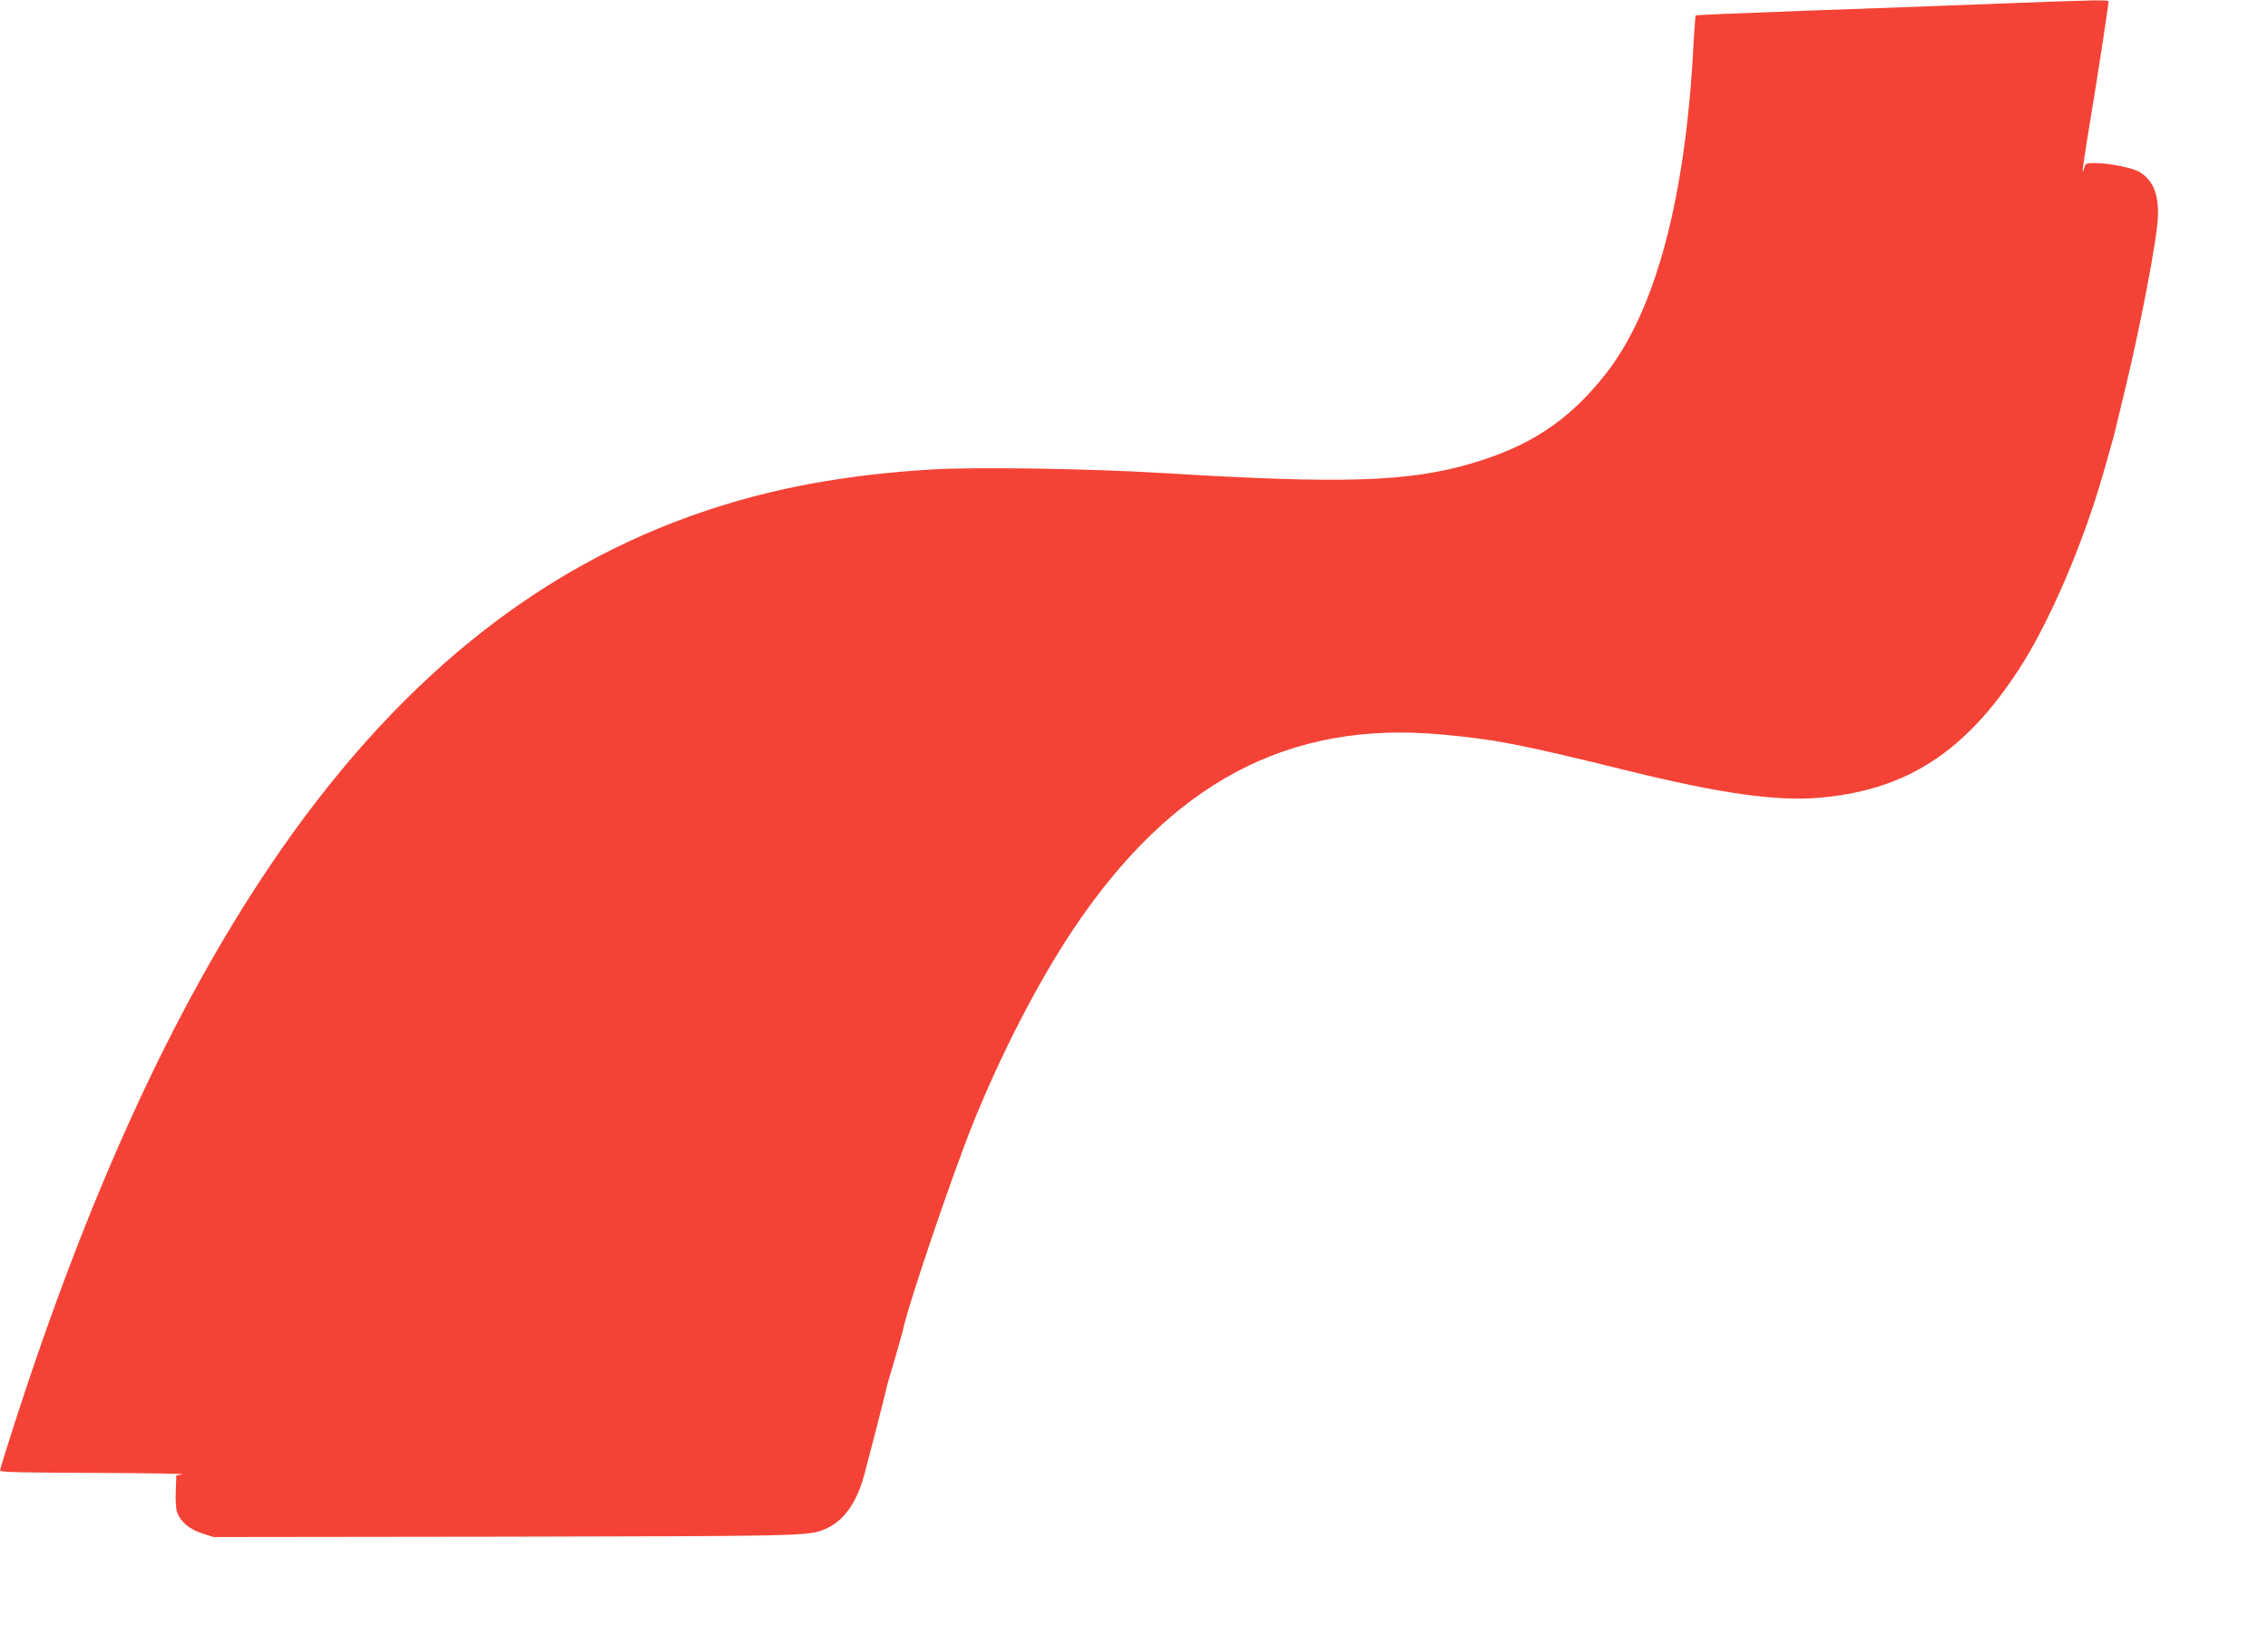
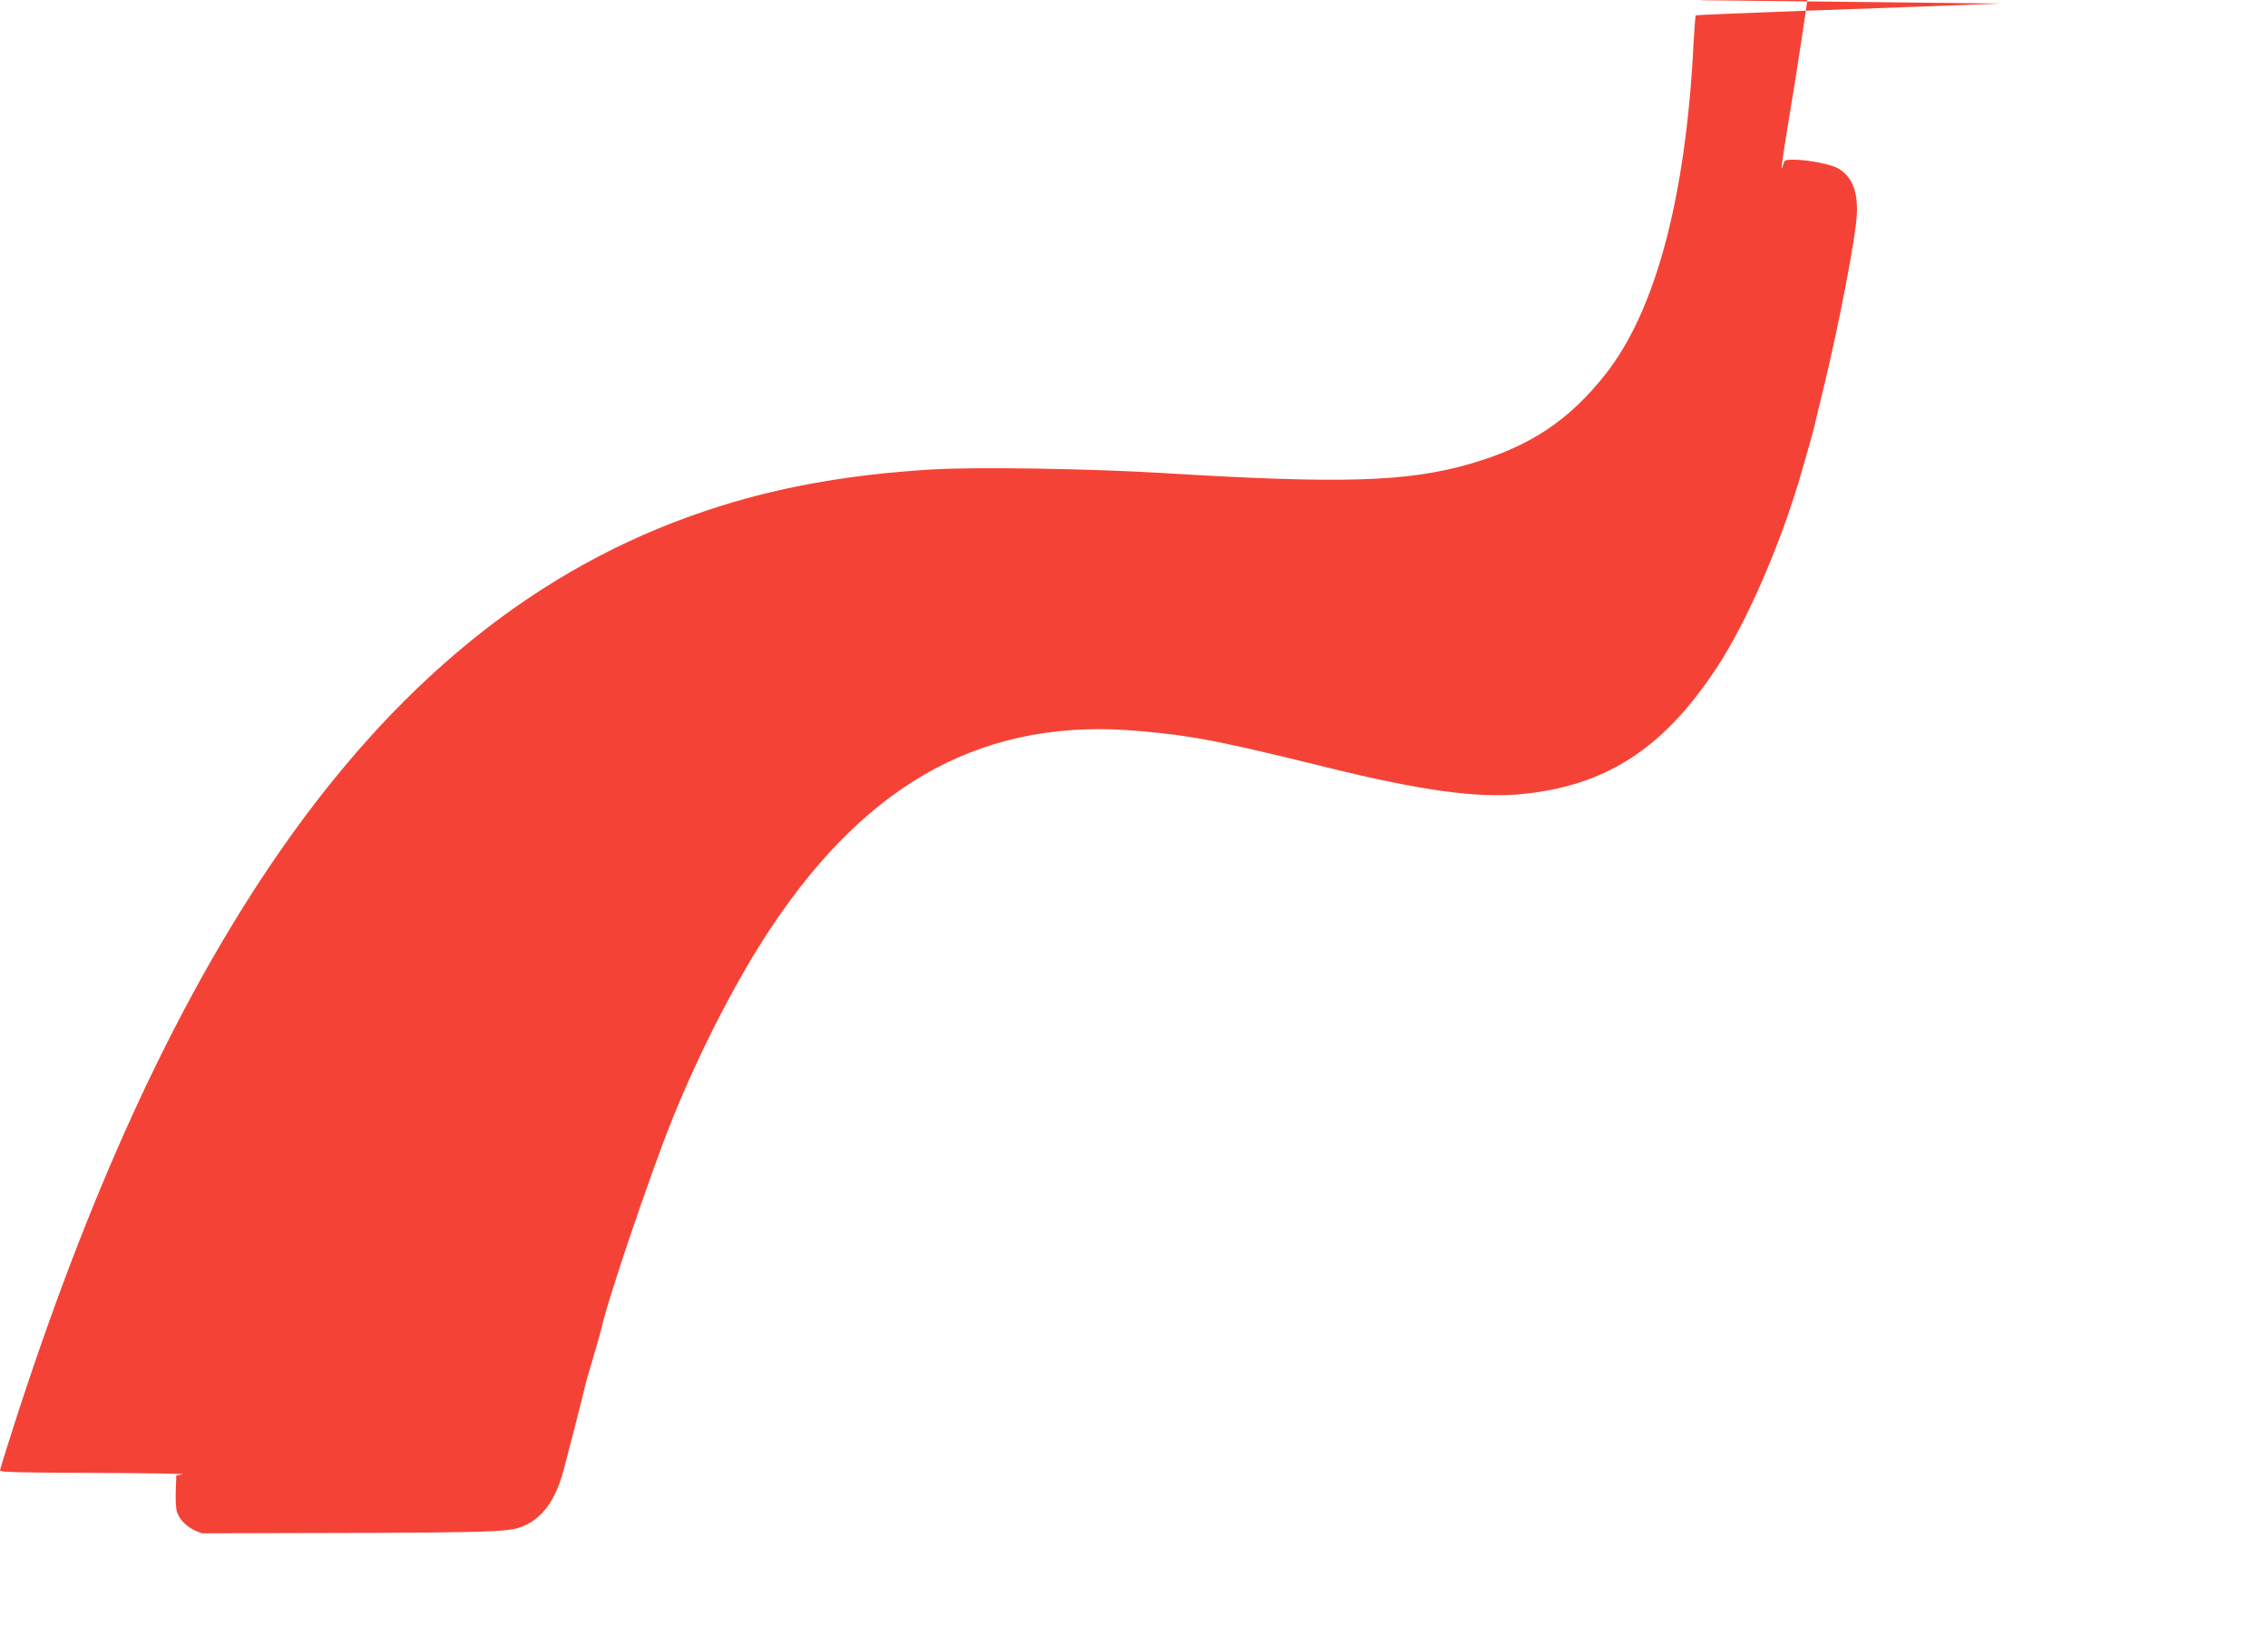
<svg xmlns="http://www.w3.org/2000/svg" version="1.0" width="1280pt" height="923pt" viewBox="0 0 1280 923" preserveAspectRatio="xMidYMid meet">
  <g transform="translate(0,923) scale(0.1,-0.1)" fill="#f44336" stroke="none">
-     <path d="M11290 9210 c-250 -10 -738 -28 -1085 -40 -346 -13 -632 -24 -635 -27 -2 -2 -7 -72 -12 -156 -43 -869 -214 -1512 -499 -1871 -206 -260 -425 -405 -758 -502 -356 -104 -729 -115 -1741 -53 -418 25 -1054 35 -1301 20 -481 -29 -887 -103 -1272 -232 -961 -320 -1770 -978 -2461 -2001 -554 -821 -1029 -1860 -1450 -3169 -42 -130 -76 -241 -76 -247 0 -9 139 -12 533 -13 292 -1 516 -5 497 -8 l-35 -6 -3 -90 c-2 -52 1 -103 8 -120 20 -53 69 -94 140 -117 l65 -21 1634 2 c1671 3 1723 4 1811 40 108 44 181 142 227 306 19 69 112 431 123 480 5 22 15 60 23 85 8 25 19 63 25 85 7 22 19 67 29 100 9 33 18 65 19 70 27 135 276 870 397 1170 159 393 364 790 560 1085 555 832 1217 1184 2077 1106 304 -27 454 -56 1057 -205 527 -130 849 -175 1096 -151 480 45 809 259 1111 723 170 261 360 701 475 1102 6 22 23 81 37 130 14 50 30 106 34 125 4 19 26 109 48 200 90 368 187 873 191 1000 4 125 -28 203 -103 249 -38 24 -173 51 -253 51 -48 0 -53 -2 -59 -25 -4 -14 -8 -24 -10 -22 -2 2 16 126 41 275 43 259 105 664 105 683 0 11 -51 10 -610 -11z" />
+     <path d="M11290 9210 c-250 -10 -738 -28 -1085 -40 -346 -13 -632 -24 -635 -27 -2 -2 -7 -72 -12 -156 -43 -869 -214 -1512 -499 -1871 -206 -260 -425 -405 -758 -502 -356 -104 -729 -115 -1741 -53 -418 25 -1054 35 -1301 20 -481 -29 -887 -103 -1272 -232 -961 -320 -1770 -978 -2461 -2001 -554 -821 -1029 -1860 -1450 -3169 -42 -130 -76 -241 -76 -247 0 -9 139 -12 533 -13 292 -1 516 -5 497 -8 l-35 -6 -3 -90 c-2 -52 1 -103 8 -120 20 -53 69 -94 140 -117 c1671 3 1723 4 1811 40 108 44 181 142 227 306 19 69 112 431 123 480 5 22 15 60 23 85 8 25 19 63 25 85 7 22 19 67 29 100 9 33 18 65 19 70 27 135 276 870 397 1170 159 393 364 790 560 1085 555 832 1217 1184 2077 1106 304 -27 454 -56 1057 -205 527 -130 849 -175 1096 -151 480 45 809 259 1111 723 170 261 360 701 475 1102 6 22 23 81 37 130 14 50 30 106 34 125 4 19 26 109 48 200 90 368 187 873 191 1000 4 125 -28 203 -103 249 -38 24 -173 51 -253 51 -48 0 -53 -2 -59 -25 -4 -14 -8 -24 -10 -22 -2 2 16 126 41 275 43 259 105 664 105 683 0 11 -51 10 -610 -11z" />
  </g>
</svg>